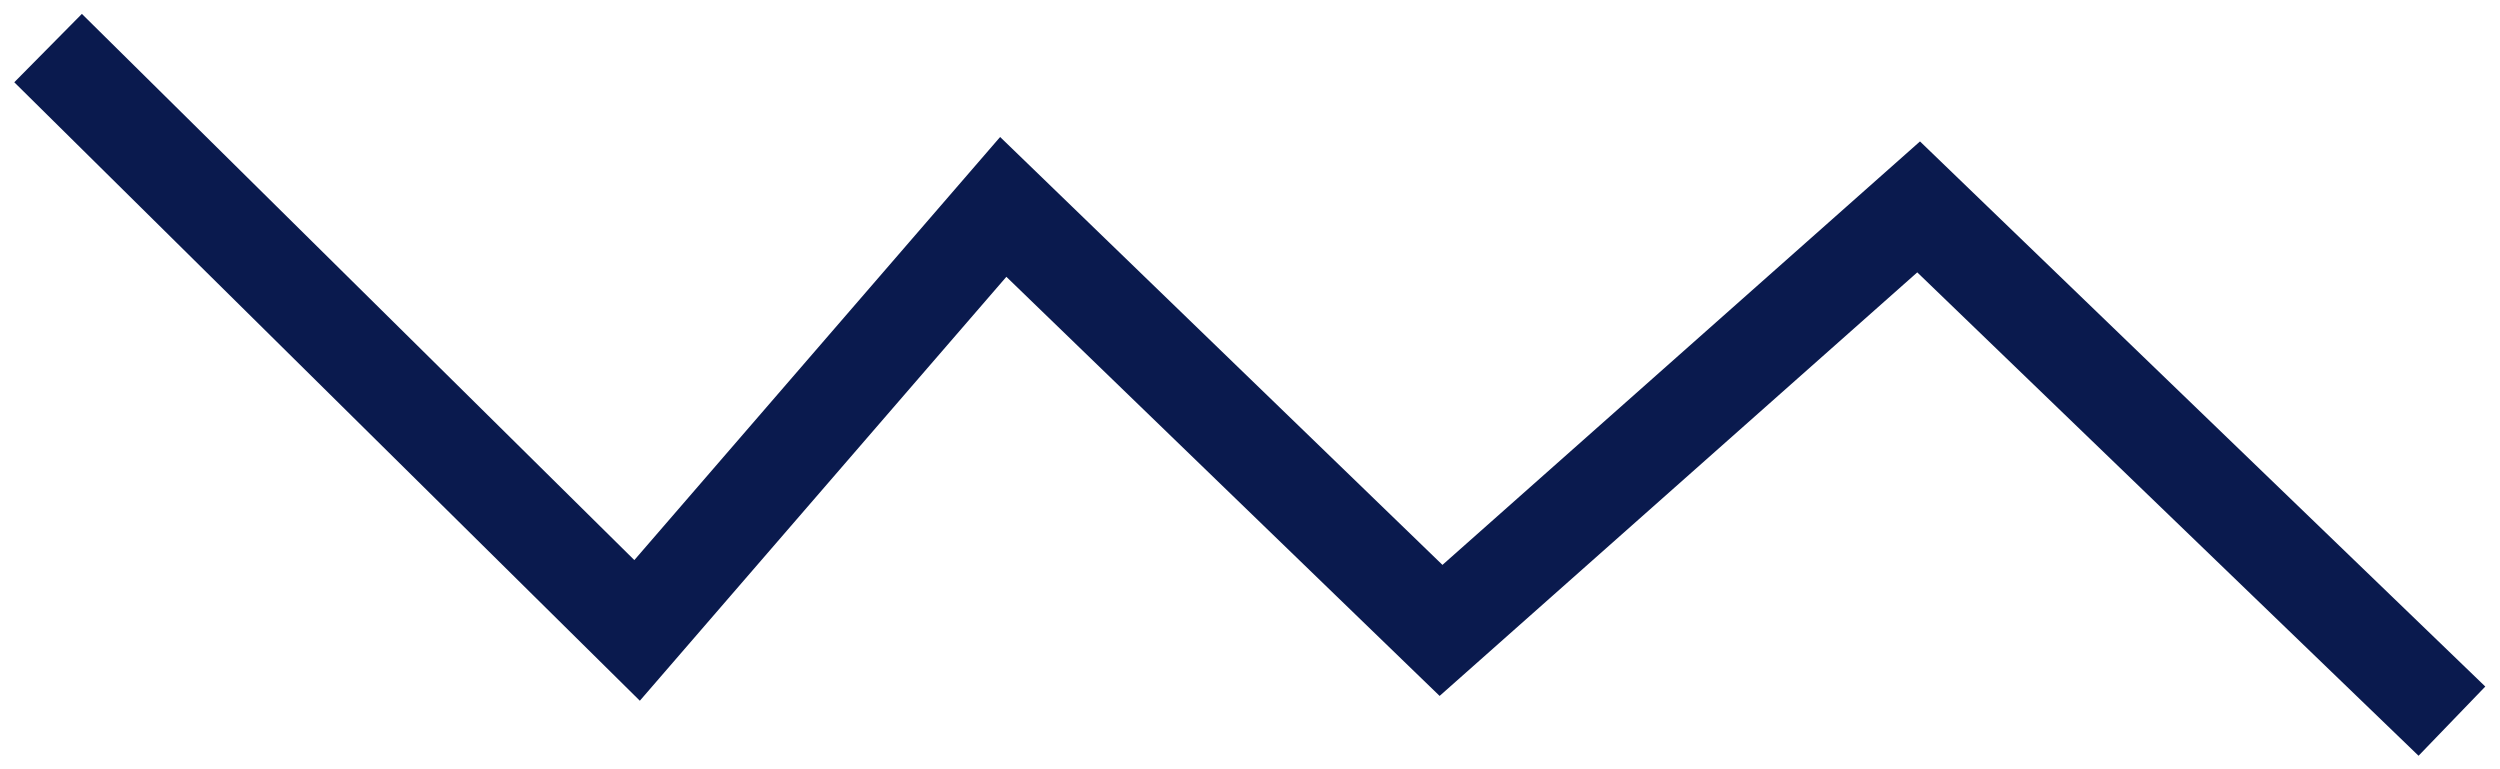
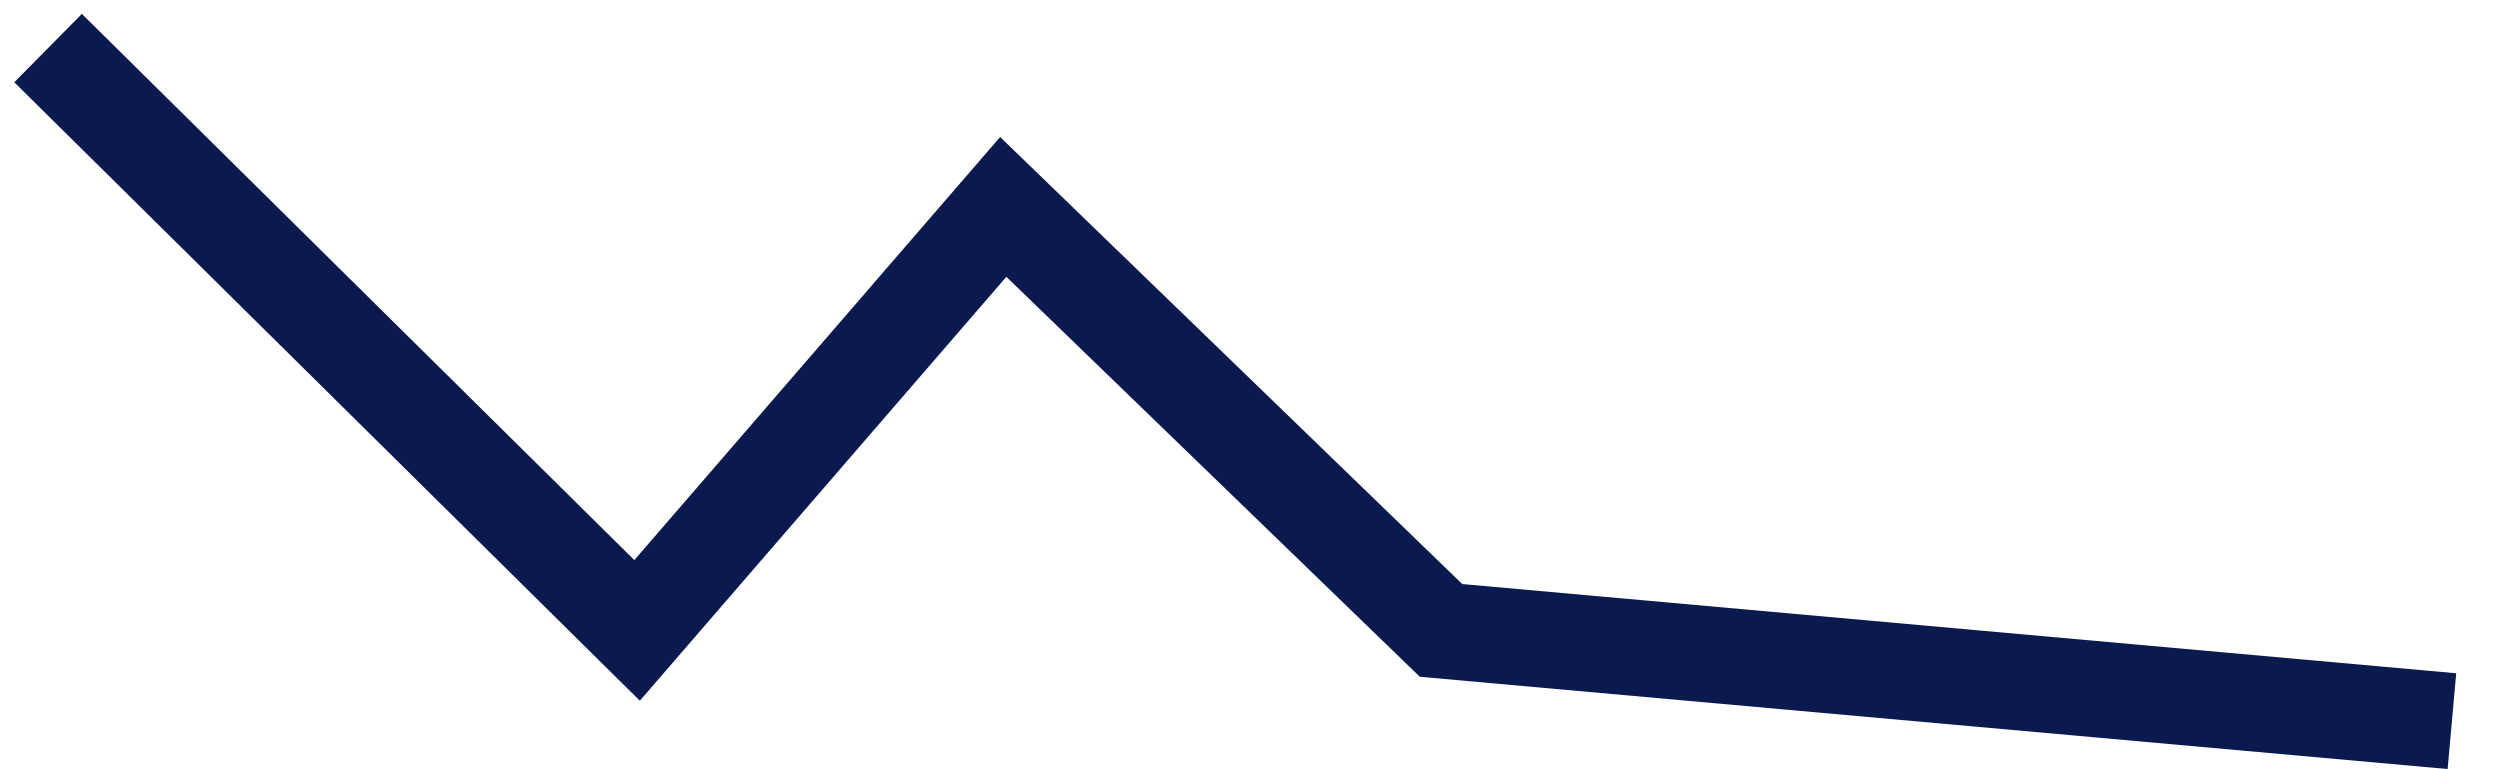
<svg xmlns="http://www.w3.org/2000/svg" width="104" height="32" viewBox="0 0 104 32" fill="none">
-   <path d="M2 2L26.503 26.225L41.735 8.607L59.947 26.225L79.815 8.607L102 30" stroke="#0A1A4E" stroke-width="4" />
+   <path d="M2 2L26.503 26.225L41.735 8.607L59.947 26.225L102 30" stroke="#0A1A4E" stroke-width="4" />
</svg>